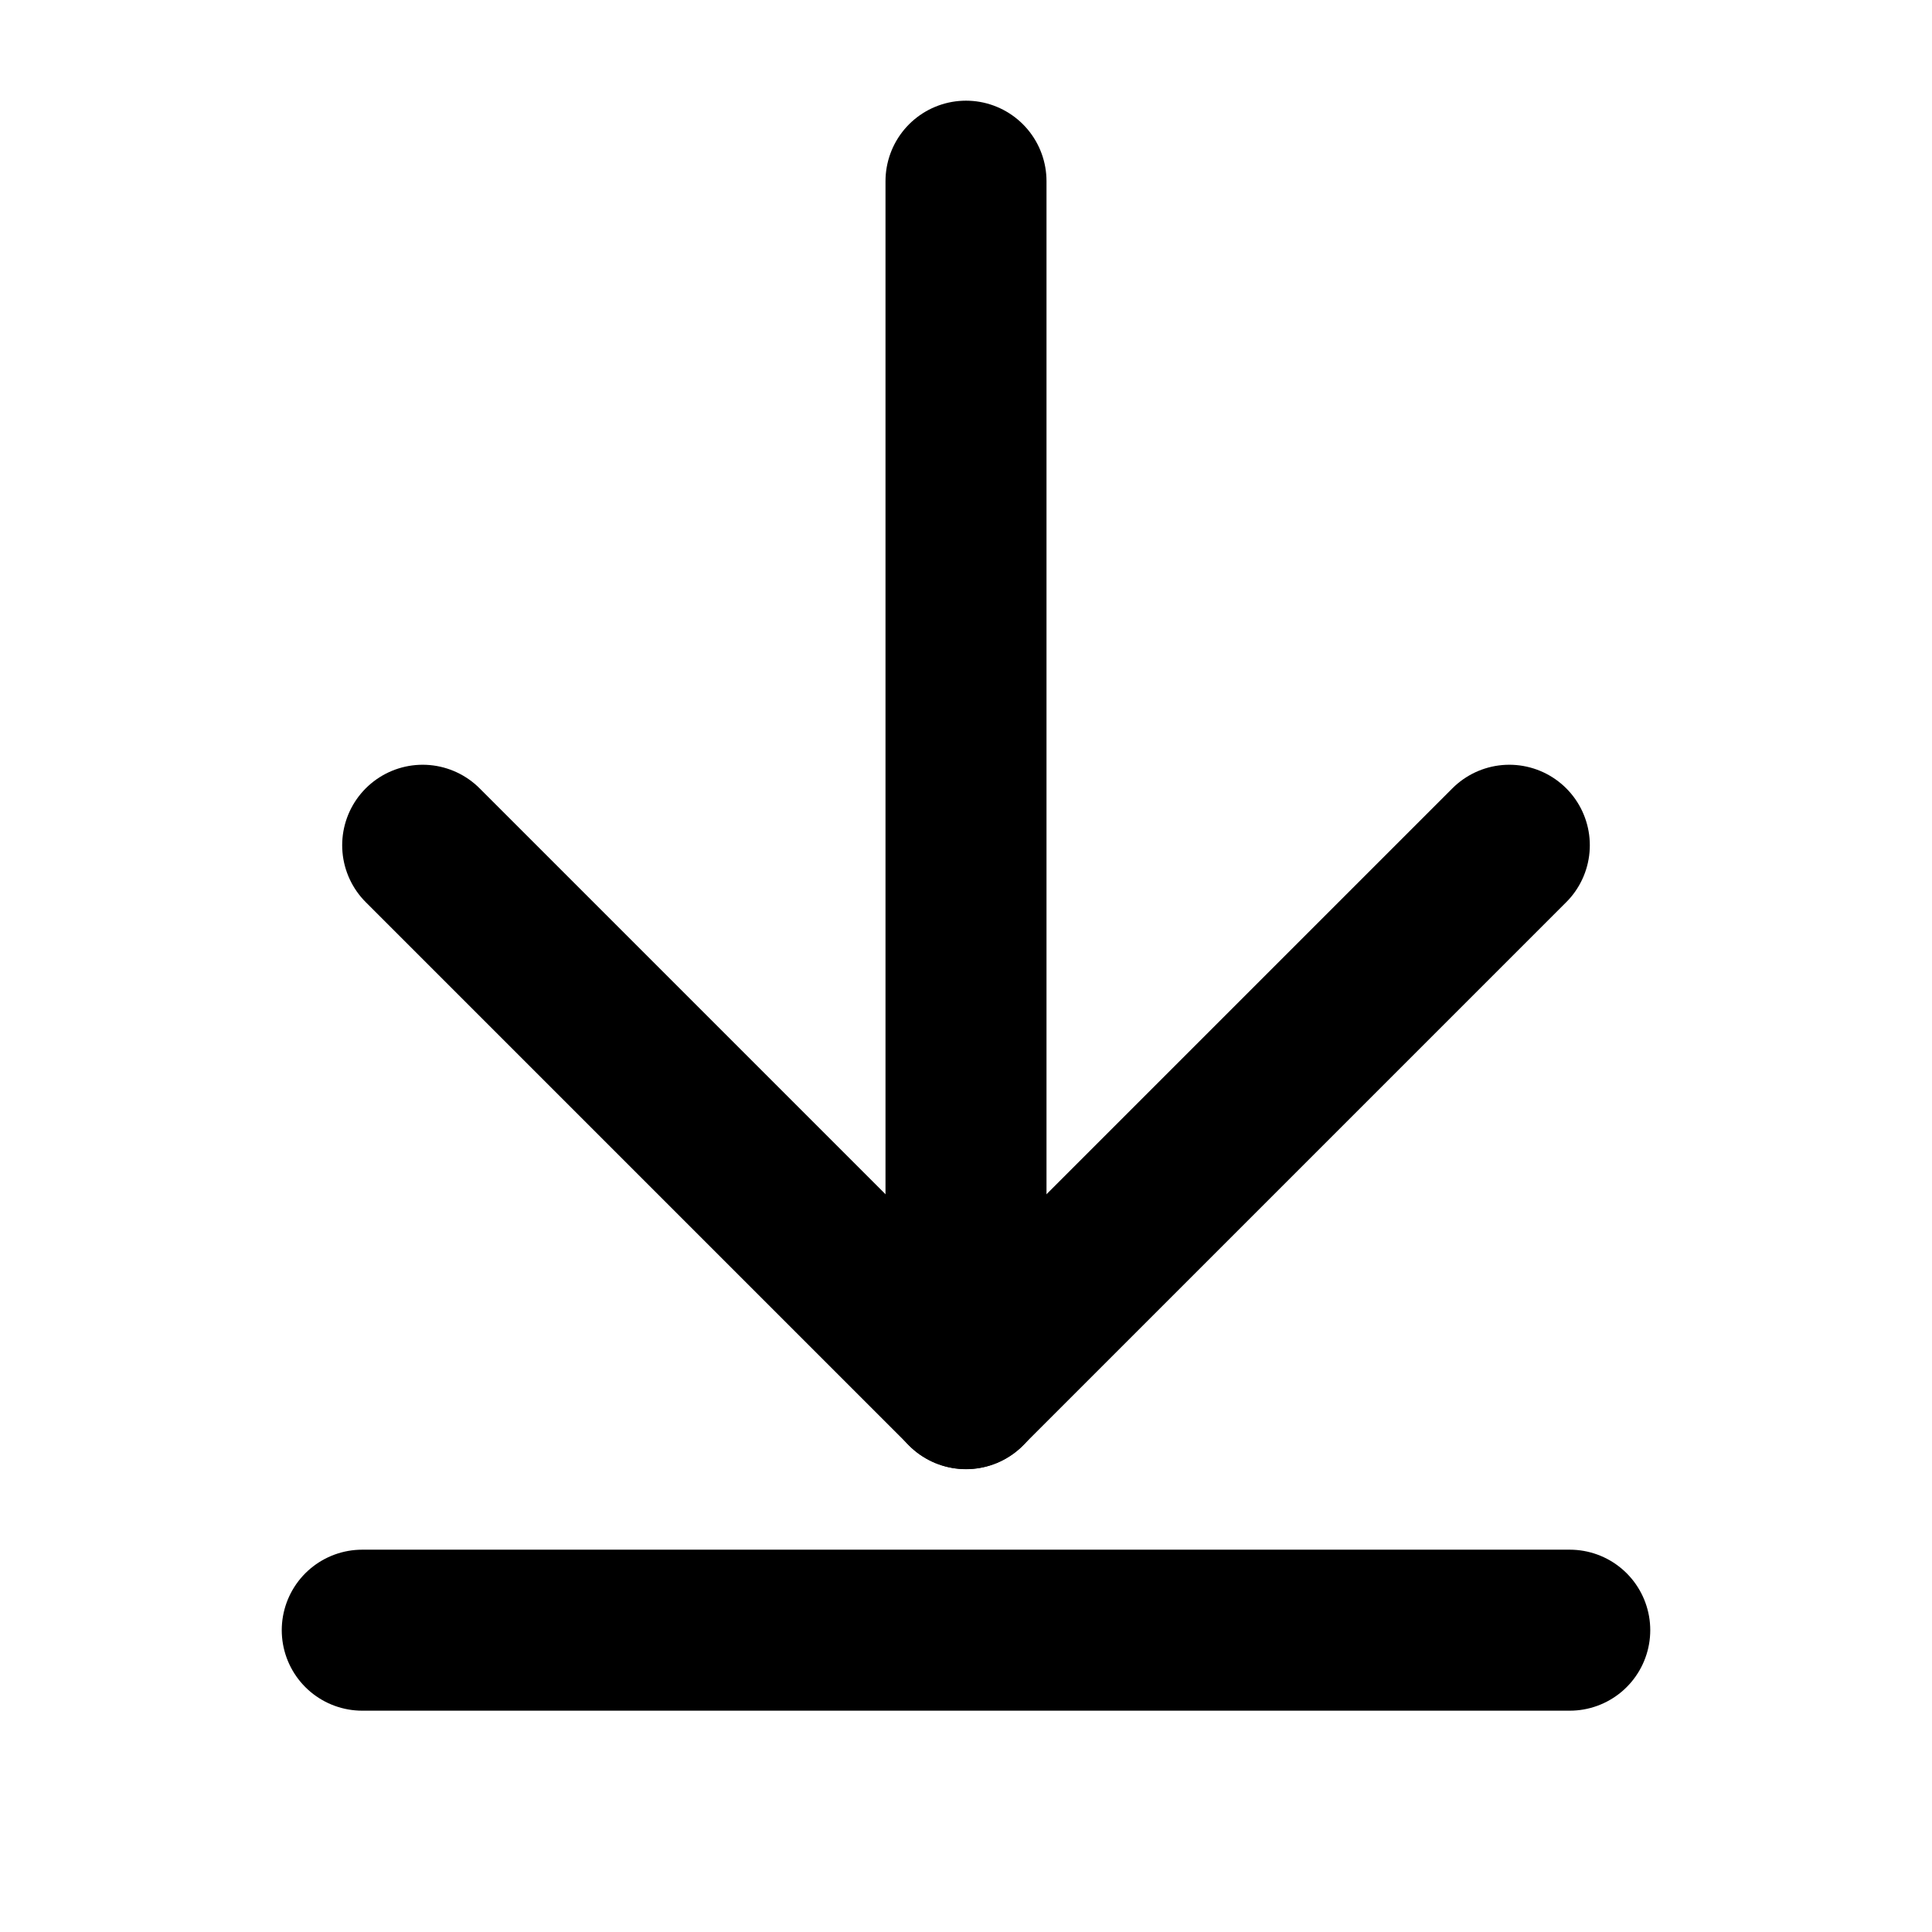
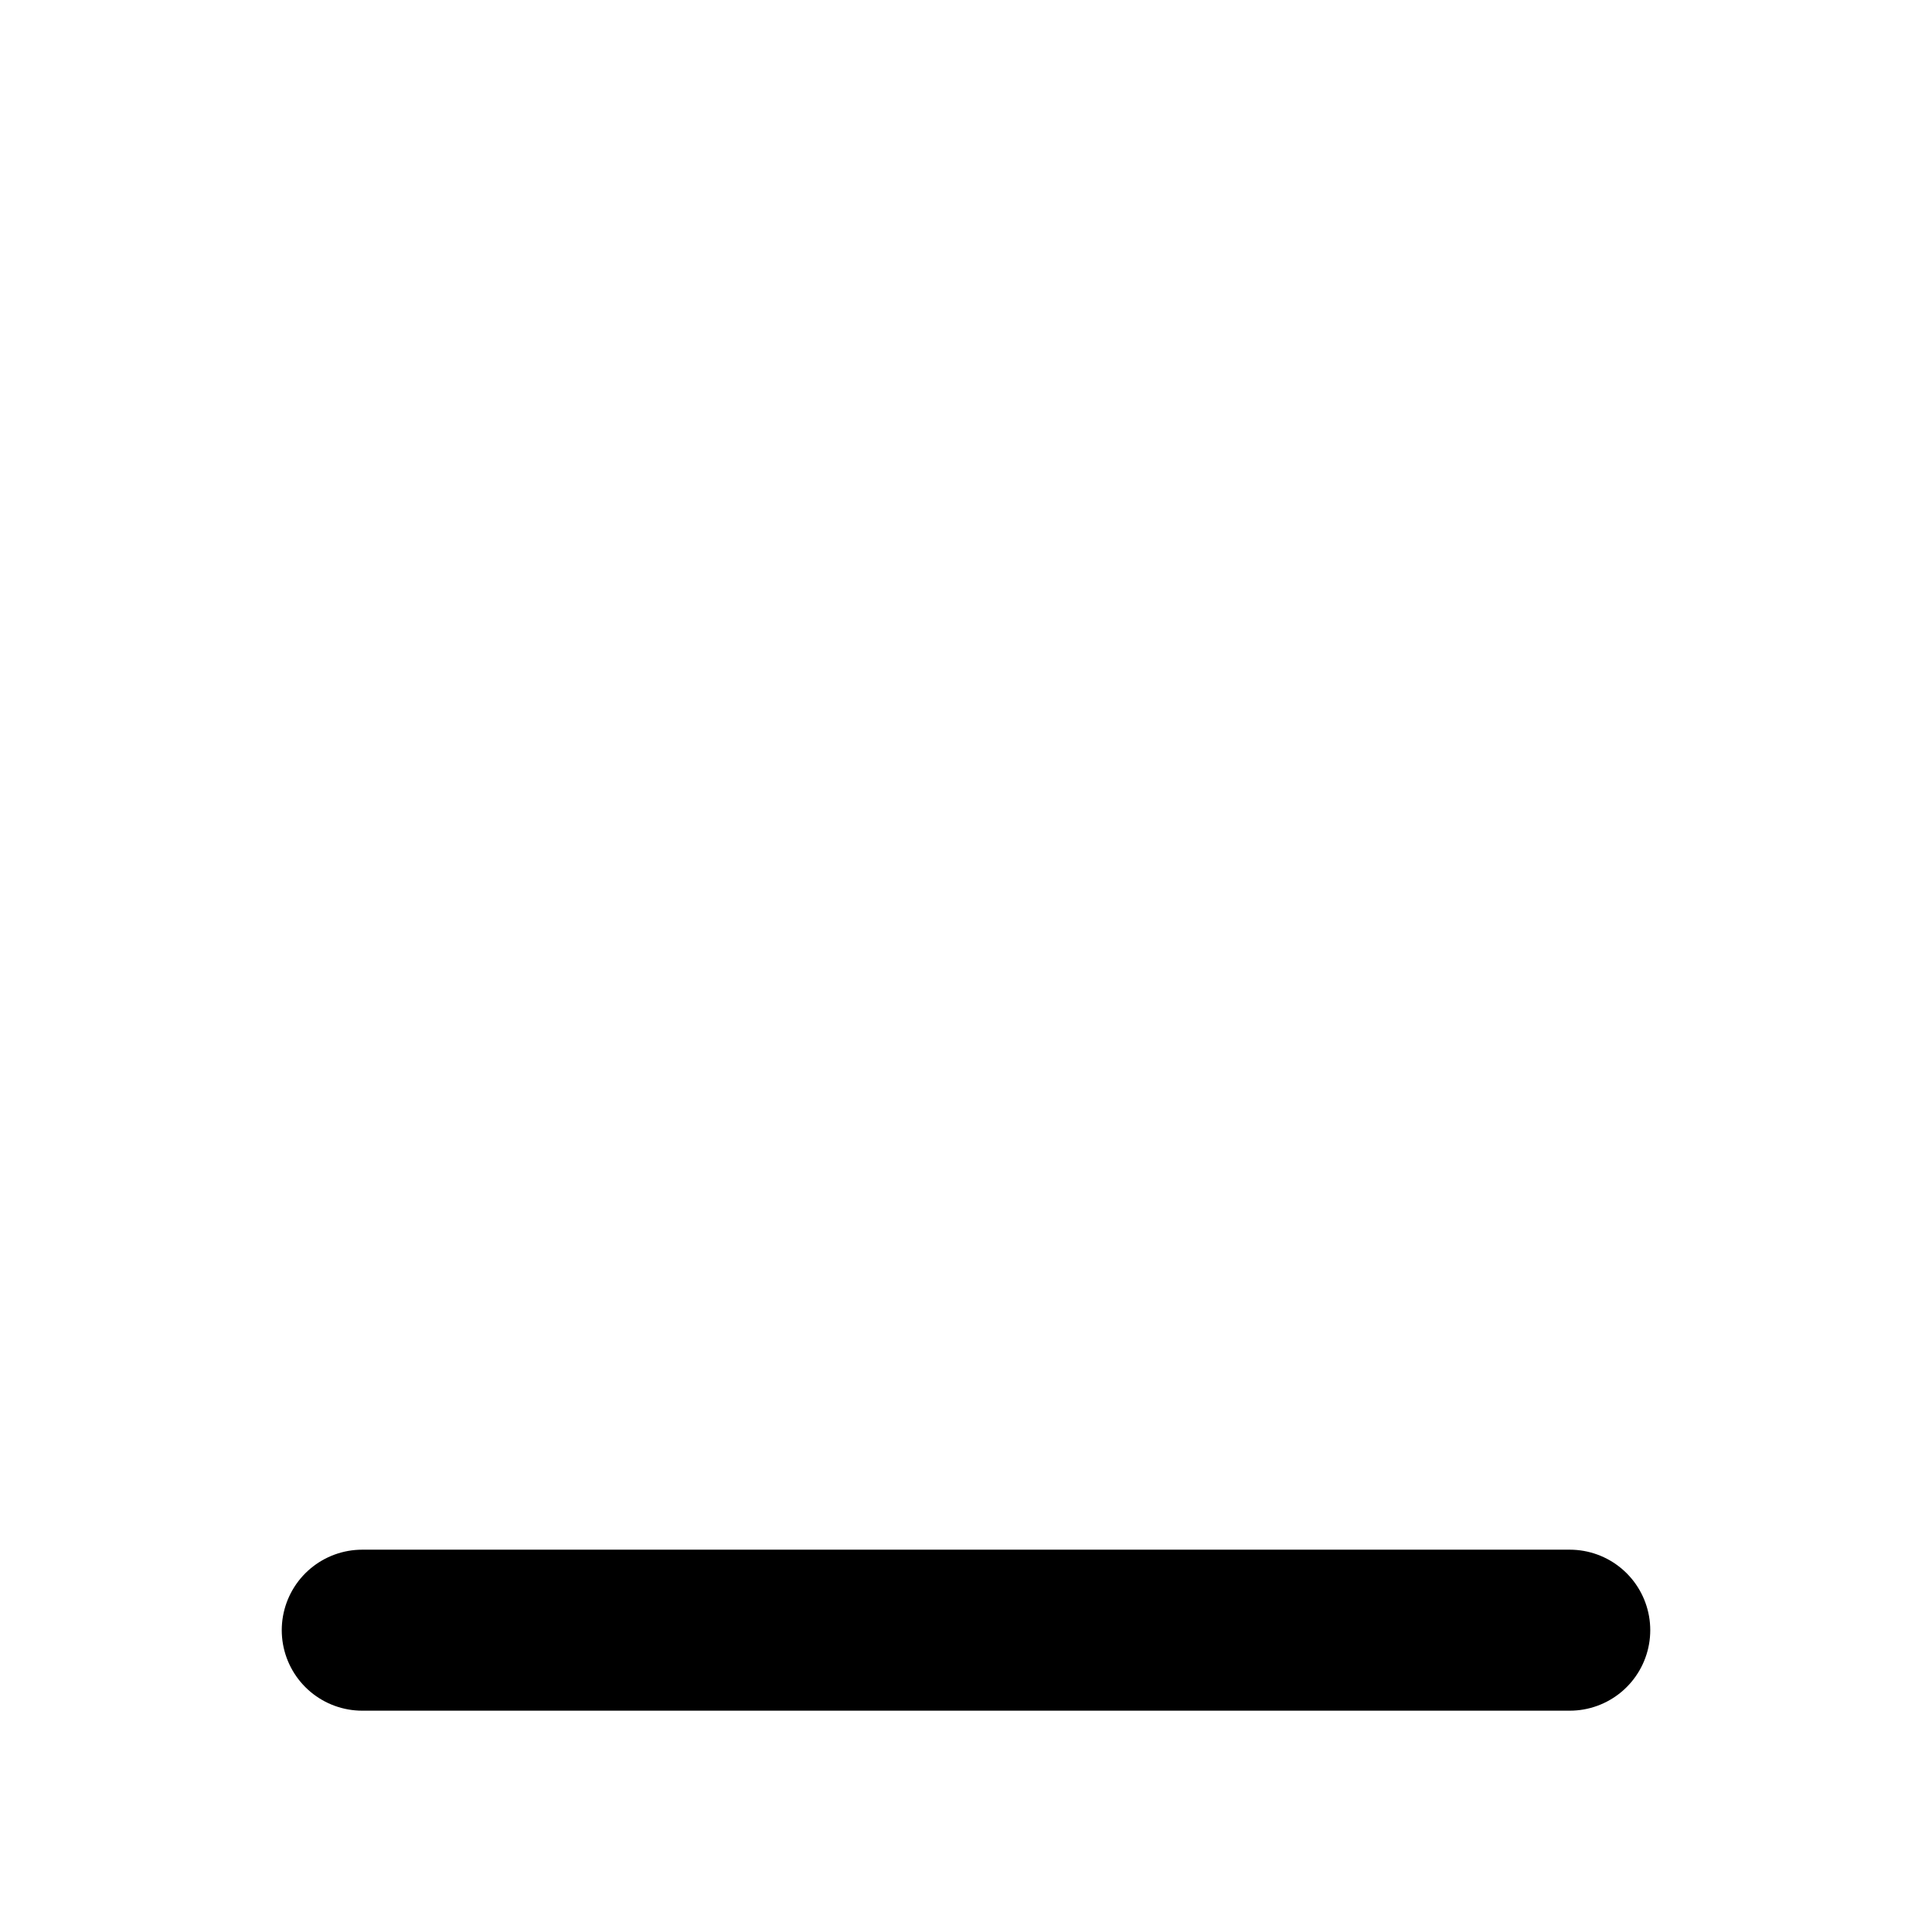
<svg xmlns="http://www.w3.org/2000/svg" width="18" height="18" viewBox="0 0 18 18" fill="none">
-   <path d="M9 1.688V12.938" stroke="#000" stroke-width="1.5" stroke-linecap="round" stroke-linejoin="round" />
-   <path d="M3.938 7.875L9 12.937L14.062 7.875" stroke="#000" stroke-width="1.5" stroke-linecap="round" stroke-linejoin="round" />
  <path d="M3.375 15.188H14.625" stroke="#000" stroke-width="1.5" stroke-linecap="round" stroke-linejoin="round" />
</svg>